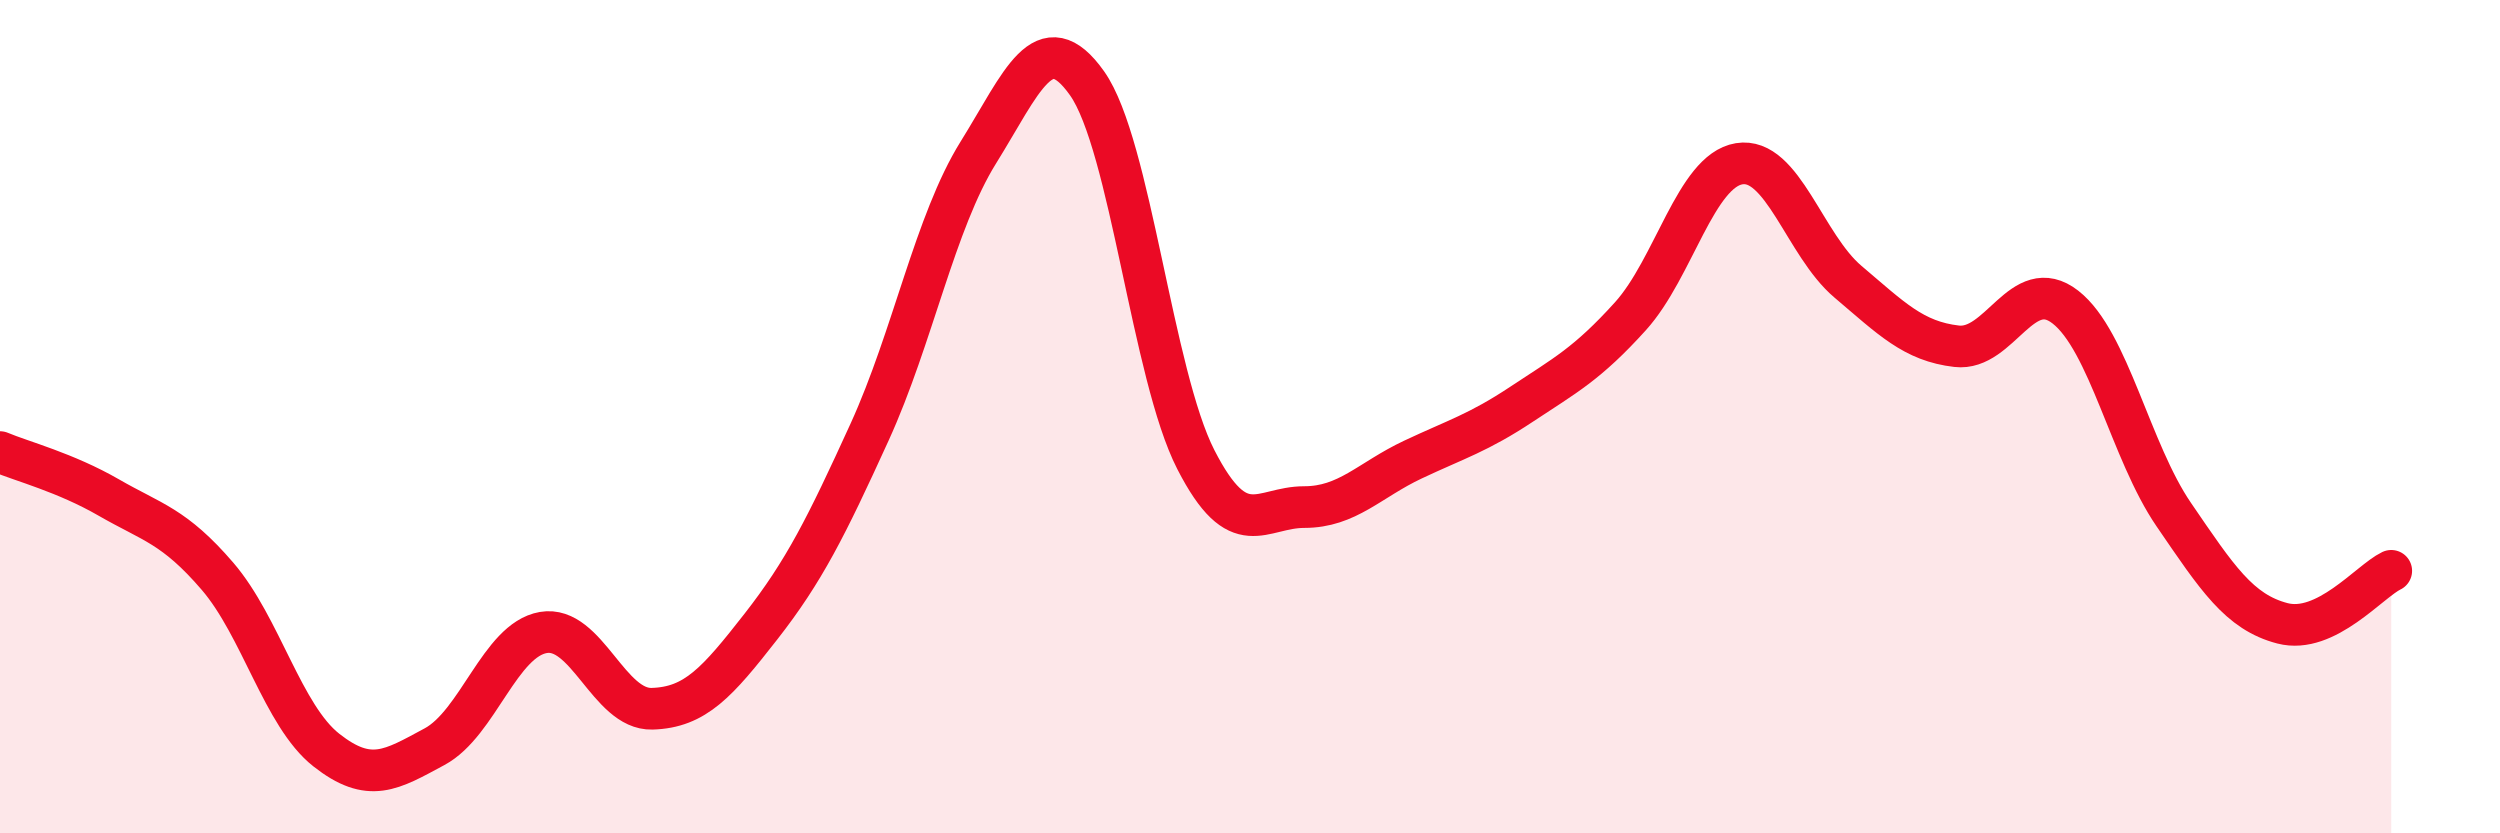
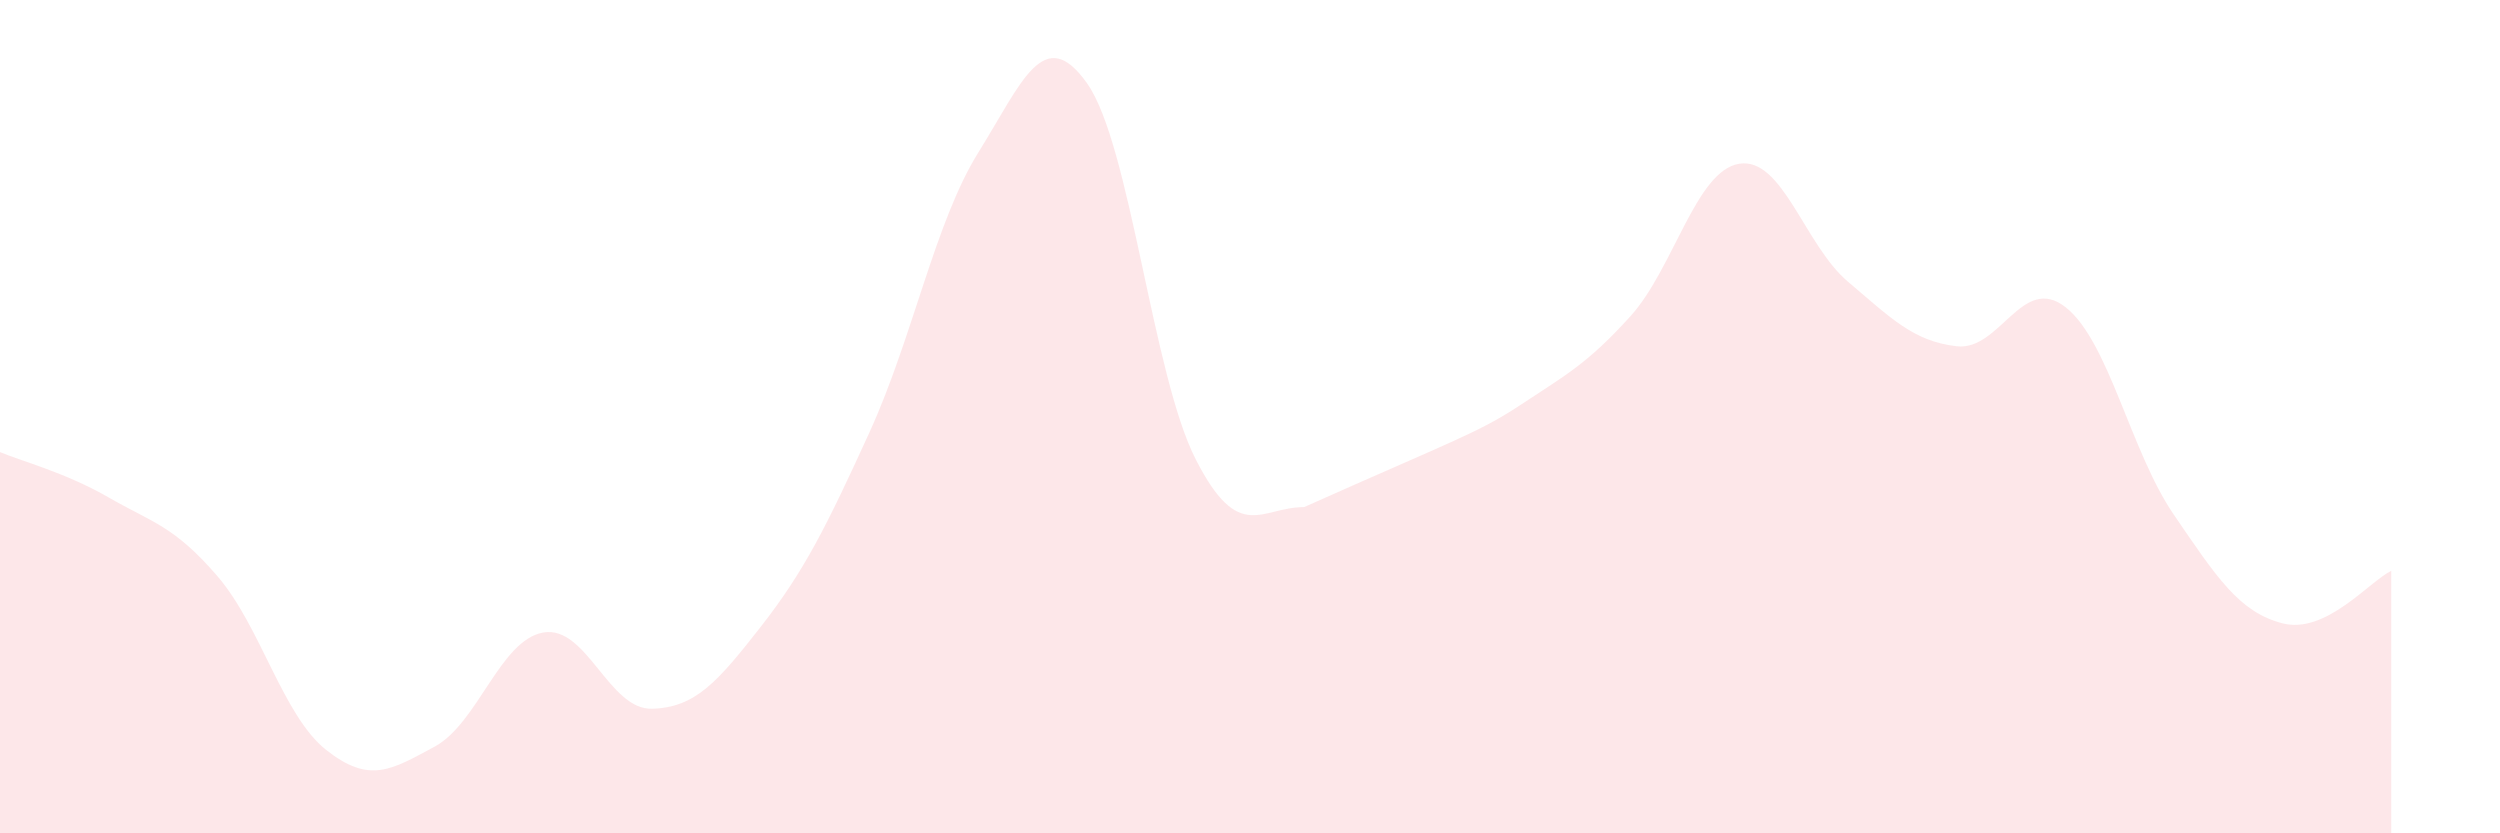
<svg xmlns="http://www.w3.org/2000/svg" width="60" height="20" viewBox="0 0 60 20">
-   <path d="M 0,10.85 C 0.52,11.07 1.57,11.34 2.61,11.94 C 3.65,12.54 4.18,12.62 5.22,13.83 C 6.26,15.04 6.79,17.18 7.83,18 C 8.87,18.82 9.39,18.48 10.43,17.92 C 11.47,17.36 12,15.36 13.04,15.18 C 14.08,15 14.61,17.04 15.65,17.01 C 16.69,16.98 17.22,16.37 18.26,15.04 C 19.3,13.71 19.83,12.65 20.87,10.37 C 21.91,8.09 22.44,5.33 23.48,3.66 C 24.52,1.99 25.05,0.53 26.09,2 C 27.13,3.47 27.66,9 28.7,11.03 C 29.74,13.06 30.26,12.17 31.3,12.17 C 32.34,12.17 32.87,11.52 33.91,11.03 C 34.95,10.54 35.48,10.39 36.52,9.7 C 37.56,9.01 38.09,8.74 39.13,7.59 C 40.17,6.44 40.7,4.1 41.74,3.93 C 42.78,3.76 43.31,5.88 44.35,6.76 C 45.39,7.64 45.92,8.19 46.96,8.31 C 48,8.43 48.53,6.56 49.57,7.37 C 50.61,8.18 51.13,10.83 52.17,12.35 C 53.21,13.87 53.74,14.69 54.78,14.96 C 55.82,15.23 56.87,13.95 57.39,13.7L57.39 20L0 20Z" fill="#EB0A25" opacity="0.1" stroke-linecap="round" stroke-linejoin="round" />
-   <path d="M 0,10.85 C 0.52,11.07 1.57,11.34 2.61,11.94 C 3.65,12.54 4.18,12.62 5.22,13.83 C 6.26,15.04 6.79,17.18 7.83,18 C 8.87,18.82 9.39,18.48 10.43,17.92 C 11.47,17.36 12,15.36 13.04,15.18 C 14.08,15 14.61,17.04 15.65,17.01 C 16.69,16.98 17.22,16.37 18.26,15.04 C 19.3,13.71 19.83,12.65 20.87,10.37 C 21.91,8.09 22.44,5.33 23.48,3.66 C 24.52,1.99 25.05,0.53 26.09,2 C 27.13,3.47 27.66,9 28.7,11.03 C 29.74,13.06 30.26,12.17 31.3,12.17 C 32.34,12.17 32.87,11.52 33.91,11.03 C 34.95,10.54 35.48,10.39 36.52,9.7 C 37.56,9.01 38.09,8.74 39.13,7.59 C 40.17,6.44 40.7,4.1 41.74,3.93 C 42.78,3.76 43.31,5.88 44.35,6.76 C 45.39,7.64 45.92,8.19 46.96,8.31 C 48,8.43 48.53,6.56 49.57,7.37 C 50.61,8.18 51.13,10.83 52.17,12.35 C 53.21,13.87 53.74,14.69 54.78,14.96 C 55.82,15.23 56.87,13.95 57.39,13.7" stroke="#EB0A25" stroke-width="1" fill="none" stroke-linecap="round" stroke-linejoin="round" />
+   <path d="M 0,10.85 C 0.52,11.07 1.57,11.34 2.61,11.94 C 3.65,12.54 4.18,12.62 5.22,13.83 C 6.26,15.04 6.79,17.18 7.83,18 C 8.87,18.82 9.39,18.48 10.43,17.92 C 11.47,17.36 12,15.36 13.04,15.18 C 14.08,15 14.61,17.04 15.65,17.01 C 16.69,16.98 17.22,16.37 18.26,15.04 C 19.3,13.71 19.83,12.65 20.87,10.37 C 21.91,8.09 22.44,5.33 23.48,3.66 C 24.52,1.99 25.05,0.53 26.09,2 C 27.13,3.47 27.66,9 28.7,11.03 C 29.74,13.06 30.26,12.17 31.3,12.17 C 34.95,10.54 35.48,10.39 36.52,9.7 C 37.56,9.01 38.09,8.74 39.13,7.59 C 40.17,6.44 40.7,4.1 41.74,3.93 C 42.78,3.76 43.31,5.88 44.35,6.76 C 45.39,7.64 45.92,8.19 46.96,8.31 C 48,8.43 48.53,6.56 49.57,7.37 C 50.61,8.18 51.13,10.83 52.17,12.35 C 53.21,13.87 53.74,14.69 54.78,14.96 C 55.82,15.23 56.87,13.95 57.39,13.7L57.39 20L0 20Z" fill="#EB0A25" opacity="0.1" stroke-linecap="round" stroke-linejoin="round" />
</svg>